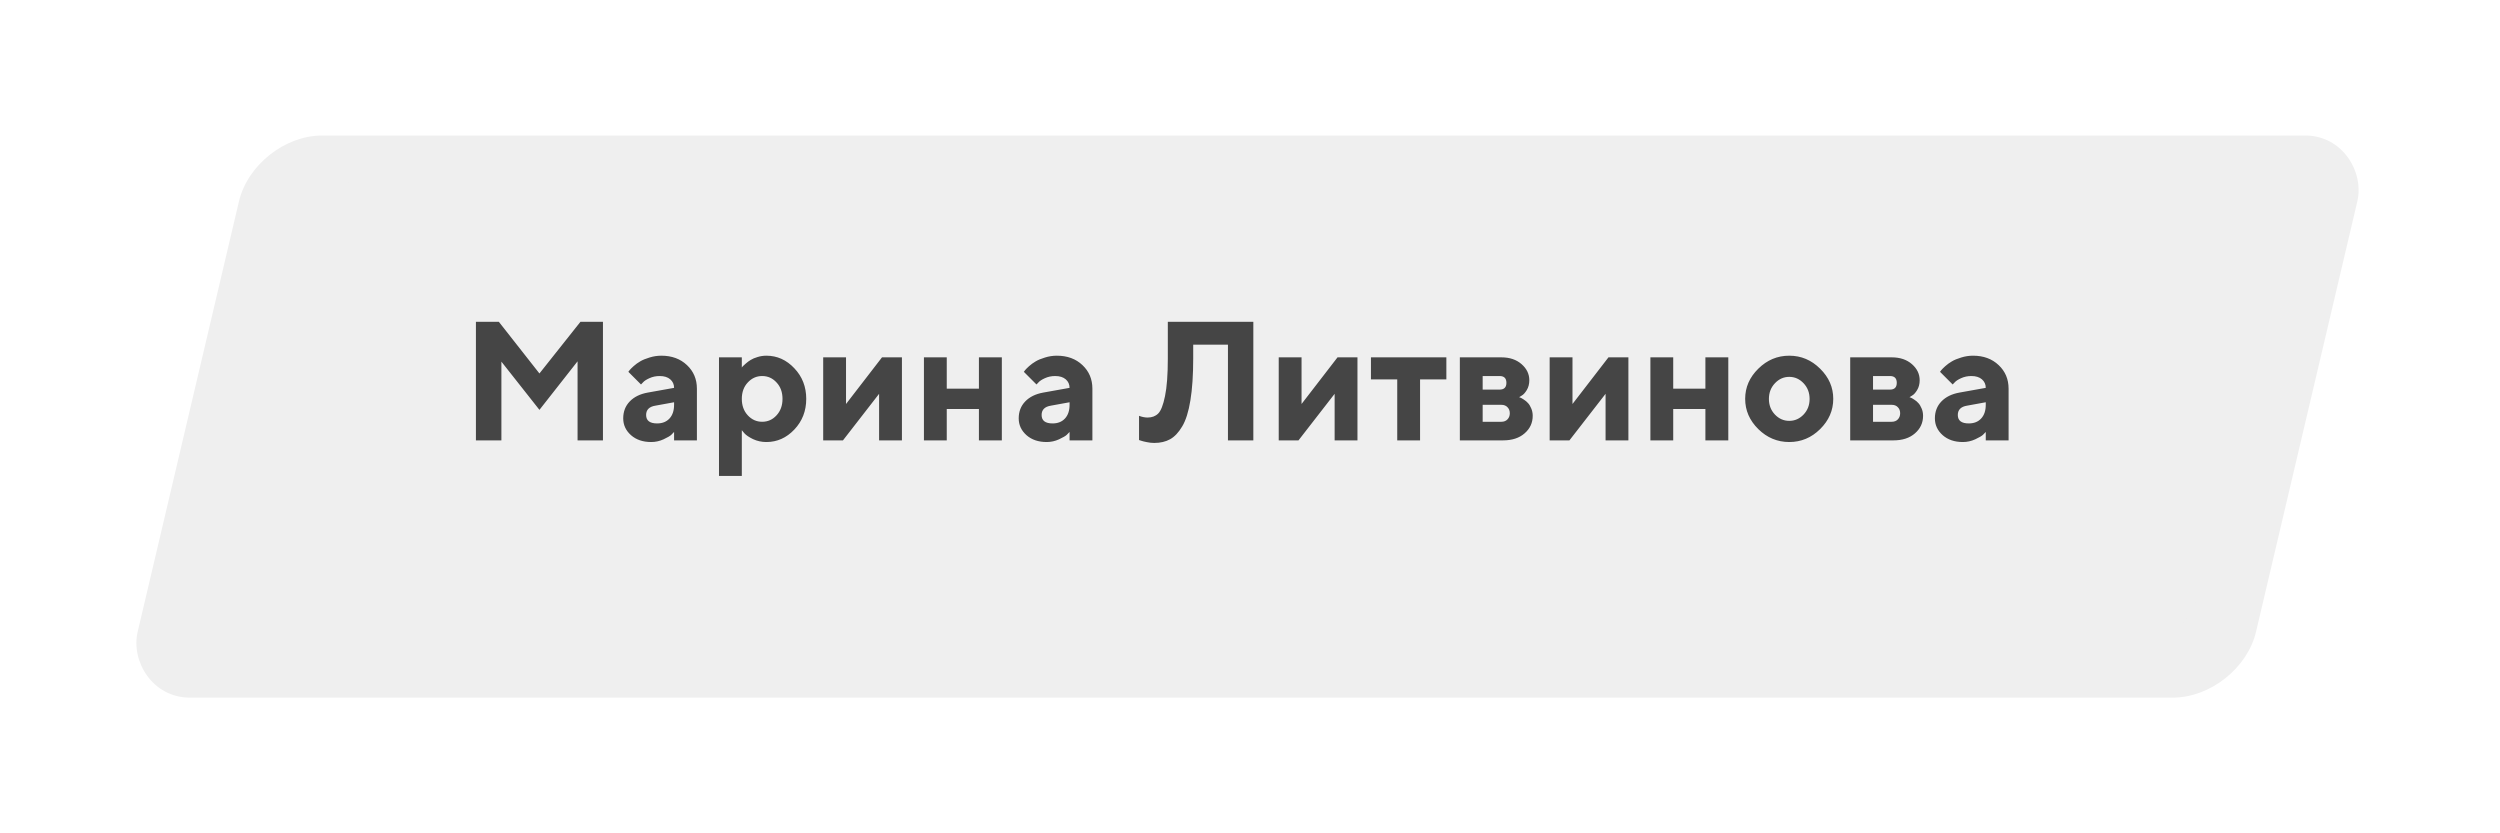
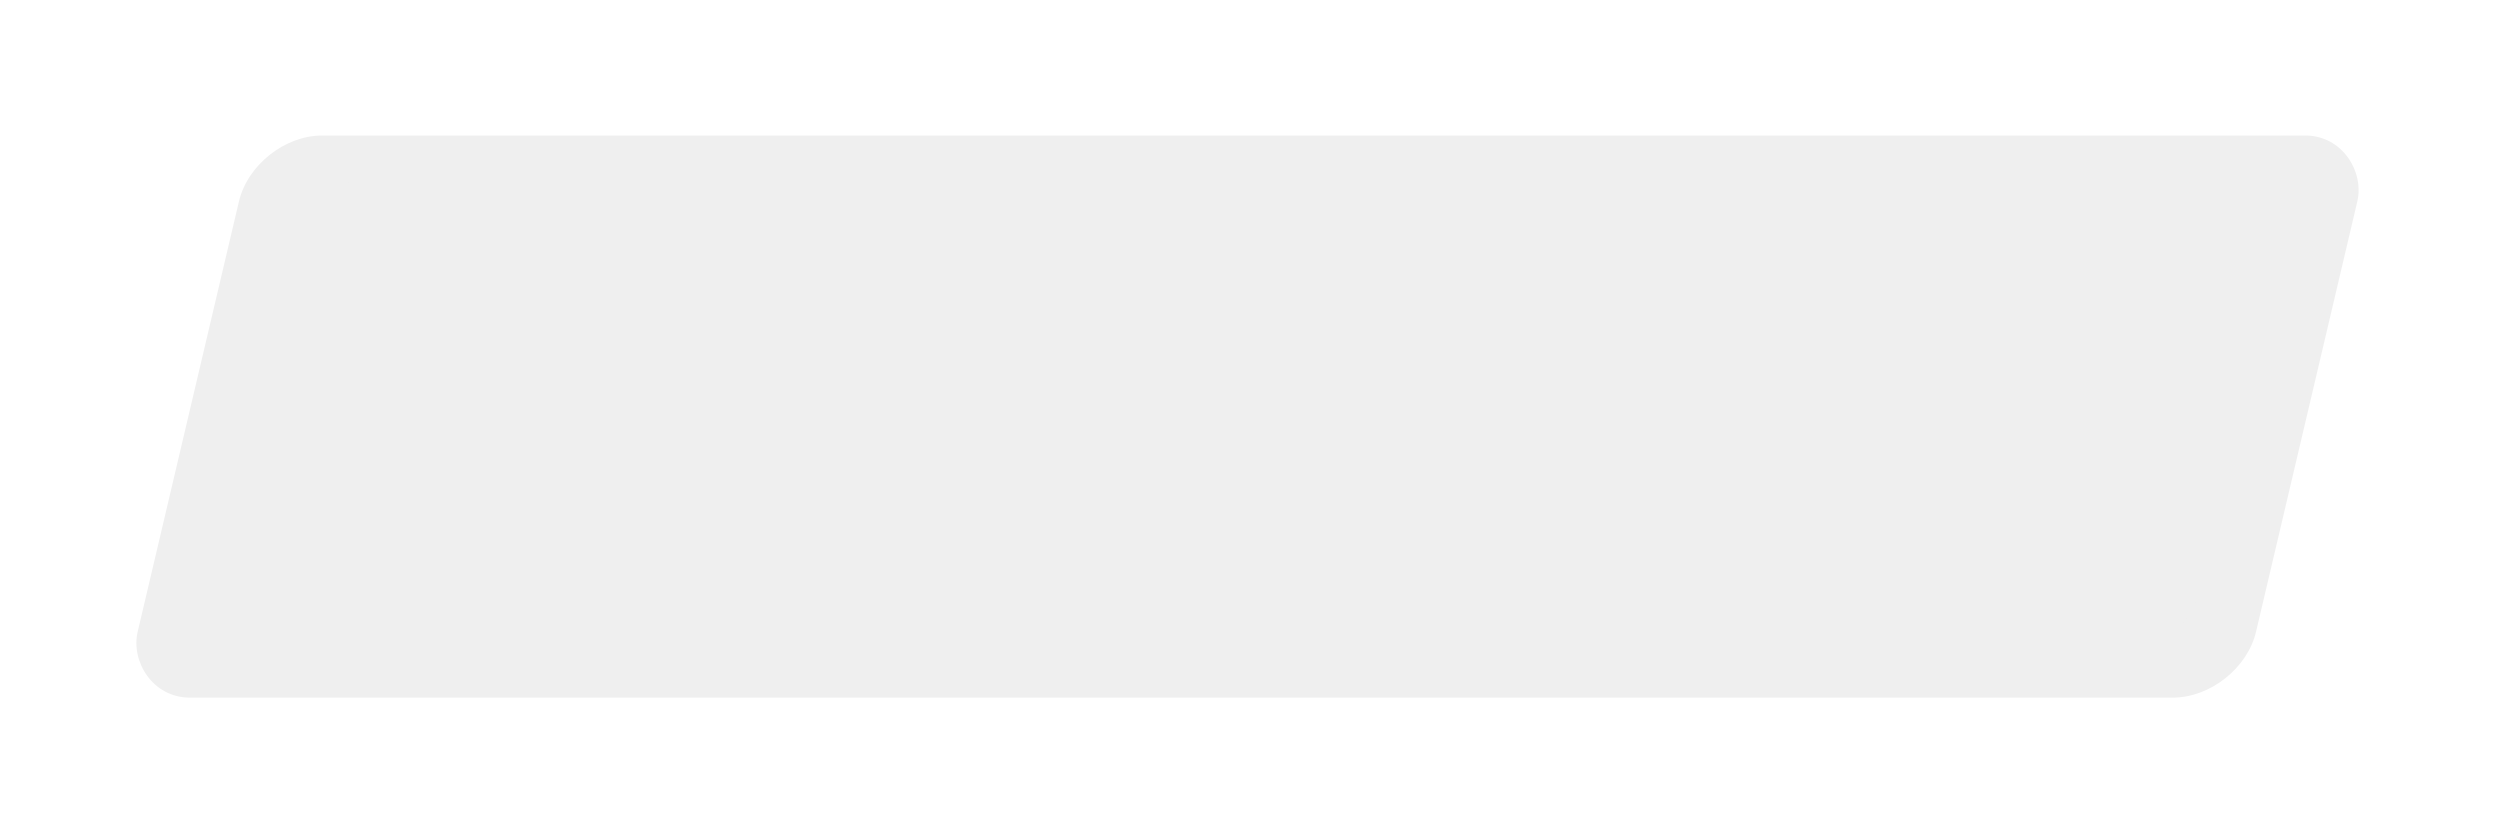
<svg xmlns="http://www.w3.org/2000/svg" width="369" height="123" viewBox="0 0 369 123" fill="none">
  <g filter="url(#filter0_d)">
    <rect width="312.672" height="85.273" rx="10" transform="matrix(1 0 -0.229 0.973 37.559 15)" fill="#EFEFEF" />
  </g>
  <g filter="url(#filter1_d)">
    <rect width="293.372" height="72.945" rx="10" transform="matrix(1 0 -0.229 0.973 45.73 21)" fill="#EFEFEF" />
  </g>
-   <path d="M79.621 55.124L85.676 47.495H88.996V65H85.249V53.33L79.621 60.496L74.006 53.379V65H70.246V47.495H73.627L79.621 55.124ZM99.494 65V63.755C99.397 63.869 99.258 64.011 99.079 64.182C98.908 64.345 98.53 64.565 97.944 64.841C97.358 65.11 96.748 65.244 96.113 65.244C94.892 65.244 93.899 64.906 93.134 64.231C92.369 63.547 91.987 62.721 91.987 61.753C91.987 60.752 92.308 59.918 92.951 59.251C93.594 58.583 94.481 58.148 95.612 57.944L99.494 57.248C99.494 56.736 99.307 56.317 98.933 55.991C98.558 55.666 98.037 55.503 97.37 55.503C96.817 55.503 96.312 55.609 95.856 55.82C95.401 56.024 95.079 56.235 94.892 56.455L94.611 56.748L92.744 54.88C92.793 54.815 92.858 54.73 92.939 54.624C93.028 54.51 93.22 54.319 93.513 54.05C93.814 53.782 94.139 53.546 94.489 53.342C94.839 53.131 95.299 52.94 95.869 52.769C96.438 52.59 97.02 52.5 97.614 52.5C99.16 52.5 100.422 52.964 101.398 53.892C102.375 54.811 102.863 55.971 102.863 57.371V65H99.494ZM96.992 62.498C97.757 62.498 98.363 62.258 98.811 61.777C99.266 61.289 99.494 60.614 99.494 59.751V59.373L96.748 59.873C95.828 60.02 95.368 60.479 95.368 61.252C95.368 62.083 95.909 62.498 96.992 62.498ZM113.117 65.244C112.417 65.244 111.762 65.102 111.152 64.817C110.55 64.524 110.122 64.235 109.87 63.95L109.492 63.498V70.249H106.123V52.744H109.492V54.246C109.524 54.197 109.573 54.136 109.638 54.062C109.711 53.989 109.858 53.855 110.078 53.66C110.306 53.456 110.55 53.277 110.81 53.123C111.07 52.96 111.408 52.817 111.823 52.695C112.238 52.565 112.67 52.5 113.117 52.5C114.704 52.5 116.079 53.118 117.243 54.355C118.415 55.584 119.001 57.09 119.001 58.872C119.001 60.654 118.415 62.164 117.243 63.401C116.079 64.63 114.704 65.244 113.117 65.244ZM114.619 56.455C114.041 55.82 113.333 55.503 112.495 55.503C111.665 55.503 110.957 55.82 110.371 56.455C109.785 57.082 109.492 57.887 109.492 58.872C109.492 59.857 109.785 60.666 110.371 61.301C110.957 61.936 111.665 62.253 112.495 62.253C113.333 62.253 114.041 61.936 114.619 61.301C115.205 60.666 115.498 59.857 115.498 58.872C115.498 57.887 115.205 57.082 114.619 56.455ZM130.183 52.744H133.125V65H129.755V58.127L124.421 65H121.503V52.744H124.873V59.629L130.183 52.744ZM139.741 60.373V65H136.372V52.744H139.741V57.371H144.489V52.744H147.871V65H144.489V60.373H139.741ZM157.868 65V63.755C157.771 63.869 157.632 64.011 157.453 64.182C157.282 64.345 156.904 64.565 156.318 64.841C155.732 65.11 155.122 65.244 154.487 65.244C153.266 65.244 152.273 64.906 151.508 64.231C150.743 63.547 150.361 62.721 150.361 61.753C150.361 60.752 150.682 59.918 151.325 59.251C151.968 58.583 152.855 58.148 153.986 57.944L157.868 57.248C157.868 56.736 157.681 56.317 157.307 55.991C156.932 55.666 156.411 55.503 155.744 55.503C155.191 55.503 154.686 55.609 154.23 55.82C153.775 56.024 153.453 56.235 153.266 56.455L152.985 56.748L151.118 54.88C151.167 54.815 151.232 54.73 151.313 54.624C151.403 54.51 151.594 54.319 151.887 54.05C152.188 53.782 152.513 53.546 152.863 53.342C153.213 53.131 153.673 52.94 154.243 52.769C154.812 52.59 155.394 52.5 155.988 52.5C157.535 52.5 158.796 52.964 159.772 53.892C160.749 54.811 161.237 55.971 161.237 57.371V65H157.868ZM155.366 62.498C156.131 62.498 156.737 62.258 157.185 61.777C157.64 61.289 157.868 60.614 157.868 59.751V59.373L155.122 59.873C154.202 60.02 153.742 60.479 153.742 61.252C153.742 62.083 154.283 62.498 155.366 62.498ZM184.992 47.495V65H181.245V50.877H176.118V52.878C176.118 55.344 175.979 57.415 175.703 59.092C175.434 60.76 175.031 62.042 174.494 62.937C173.965 63.832 173.371 64.463 172.712 64.829C172.053 65.195 171.271 65.378 170.368 65.378C170.002 65.378 169.632 65.338 169.257 65.256C168.883 65.183 168.606 65.114 168.427 65.049L168.122 64.951V61.374C168.537 61.537 168.952 61.623 169.367 61.631C170.018 61.631 170.543 61.435 170.942 61.045C171.349 60.646 171.687 59.788 171.955 58.469C172.232 57.143 172.37 55.287 172.37 52.903V47.495H184.992ZM197.419 52.744H200.361V65H196.992V58.127L191.657 65H188.74V52.744H192.109V59.629L197.419 52.744ZM202.351 56.003V52.744H213.483V56.003H209.602V65H206.232V56.003H202.351ZM215.473 52.744H221.601C222.822 52.744 223.815 53.078 224.58 53.745C225.345 54.412 225.727 55.206 225.727 56.126C225.727 56.679 225.601 57.163 225.349 57.578C225.096 57.993 224.844 58.266 224.592 58.396L224.226 58.628C224.274 58.644 224.344 58.669 224.433 58.701C224.523 58.734 224.685 58.827 224.921 58.982C225.157 59.128 225.361 59.299 225.532 59.495C225.711 59.682 225.869 59.942 226.008 60.276C226.154 60.609 226.228 60.976 226.228 61.374C226.228 62.408 225.829 63.271 225.031 63.962C224.242 64.654 223.18 65 221.845 65H215.473V52.744ZM221.601 59.751H218.842V62.253H221.601C221.984 62.253 222.285 62.135 222.504 61.899C222.732 61.663 222.846 61.362 222.846 60.996C222.846 60.63 222.732 60.333 222.504 60.105C222.285 59.869 221.984 59.751 221.601 59.751ZM221.345 57.505C222.012 57.505 222.346 57.171 222.346 56.504C222.346 55.837 222.012 55.503 221.345 55.503H218.842V57.505H221.345ZM237.409 52.744H240.351V65H236.982V58.127L231.647 65H228.73V52.744H232.099V59.629L237.409 52.744ZM246.967 60.373V65H243.598V52.744H246.967V57.371H251.716V52.744H255.097V65H251.716V60.373H246.967ZM261.982 56.565C261.388 57.192 261.091 57.965 261.091 58.884C261.091 59.796 261.388 60.565 261.982 61.191C262.576 61.81 263.28 62.119 264.094 62.119C264.908 62.119 265.611 61.81 266.206 61.191C266.8 60.565 267.097 59.796 267.097 58.884C267.097 57.965 266.8 57.192 266.206 56.565C265.611 55.938 264.908 55.625 264.094 55.625C263.28 55.625 262.576 55.938 261.982 56.565ZM268.647 54.416C269.941 55.686 270.588 57.171 270.588 58.872C270.588 60.573 269.941 62.062 268.647 63.34C267.361 64.609 265.843 65.244 264.094 65.244C262.344 65.244 260.822 64.609 259.528 63.34C258.234 62.062 257.587 60.573 257.587 58.872C257.587 57.171 258.234 55.686 259.528 54.416C260.822 53.139 262.344 52.5 264.094 52.5C265.843 52.5 267.361 53.139 268.647 54.416ZM273.09 52.744H279.218C280.439 52.744 281.432 53.078 282.197 53.745C282.962 54.412 283.344 55.206 283.344 56.126C283.344 56.679 283.218 57.163 282.966 57.578C282.714 57.993 282.461 58.266 282.209 58.396L281.843 58.628C281.892 58.644 281.961 58.669 282.05 58.701C282.14 58.734 282.303 58.827 282.539 58.982C282.775 59.128 282.978 59.299 283.149 59.495C283.328 59.682 283.487 59.942 283.625 60.276C283.771 60.609 283.845 60.976 283.845 61.374C283.845 62.408 283.446 63.271 282.648 63.962C281.859 64.654 280.797 65 279.462 65H273.09V52.744ZM279.218 59.751H276.459V62.253H279.218C279.601 62.253 279.902 62.135 280.122 61.899C280.349 61.663 280.463 61.362 280.463 60.996C280.463 60.63 280.349 60.333 280.122 60.105C279.902 59.869 279.601 59.751 279.218 59.751ZM278.962 57.505C279.629 57.505 279.963 57.171 279.963 56.504C279.963 55.837 279.629 55.503 278.962 55.503H276.459V57.505H278.962ZM293.098 65V63.755C293 63.869 292.862 64.011 292.683 64.182C292.512 64.345 292.133 64.565 291.547 64.841C290.961 65.11 290.351 65.244 289.716 65.244C288.496 65.244 287.503 64.906 286.738 64.231C285.973 63.547 285.59 62.721 285.59 61.753C285.59 60.752 285.912 59.918 286.555 59.251C287.198 58.583 288.085 58.148 289.216 57.944L293.098 57.248C293.098 56.736 292.91 56.317 292.536 55.991C292.162 55.666 291.641 55.503 290.974 55.503C290.42 55.503 289.916 55.609 289.46 55.82C289.004 56.024 288.683 56.235 288.496 56.455L288.215 56.748L286.347 54.88C286.396 54.815 286.461 54.73 286.542 54.624C286.632 54.51 286.823 54.319 287.116 54.05C287.417 53.782 287.743 53.546 288.093 53.342C288.443 53.131 288.903 52.94 289.472 52.769C290.042 52.59 290.624 52.5 291.218 52.5C292.764 52.5 294.025 52.964 295.002 53.892C295.979 54.811 296.467 55.971 296.467 57.371V65H293.098ZM290.595 62.498C291.36 62.498 291.966 62.258 292.414 61.777C292.87 61.289 293.098 60.614 293.098 59.751V59.373L290.351 59.873C289.431 60.02 288.972 60.479 288.972 61.252C288.972 62.083 289.513 62.498 290.595 62.498Z" fill="#454545" />
  <defs>
    <filter id="filter0_d" x="0.031" y="0" width="368.168" height="123" filterUnits="userSpaceOnUse" color-interpolation-filters="sRGB">
      <feFlood flood-opacity="0" result="BackgroundImageFix" />
      <feColorMatrix in="SourceAlpha" type="matrix" values="0 0 0 0 0 0 0 0 0 0 0 0 0 0 0 0 0 0 127 0" />
      <feOffset dy="5" />
      <feGaussianBlur stdDeviation="10" />
      <feColorMatrix type="matrix" values="0 0 0 0 0.517 0 0 0 0 0.517 0 0 0 0 0.517 0 0 0 0.2 0" />
      <feBlend mode="normal" in2="BackgroundImageFix" result="effect1_dropShadow" />
      <feBlend mode="normal" in="SourceGraphic" in2="effect1_dropShadow" result="shape" />
    </filter>
    <filter id="filter1_d" x="11.031" y="6" width="346.04" height="111" filterUnits="userSpaceOnUse" color-interpolation-filters="sRGB">
      <feFlood flood-opacity="0" result="BackgroundImageFix" />
      <feColorMatrix in="SourceAlpha" type="matrix" values="0 0 0 0 0 0 0 0 0 0 0 0 0 0 0 0 0 0 127 0" />
      <feOffset dy="5" />
      <feGaussianBlur stdDeviation="10" />
      <feColorMatrix type="matrix" values="0 0 0 0 0.517 0 0 0 0 0.517 0 0 0 0 0.517 0 0 0 0.2 0" />
      <feBlend mode="normal" in2="BackgroundImageFix" result="effect1_dropShadow" />
      <feBlend mode="normal" in="SourceGraphic" in2="effect1_dropShadow" result="shape" />
    </filter>
  </defs>
</svg>